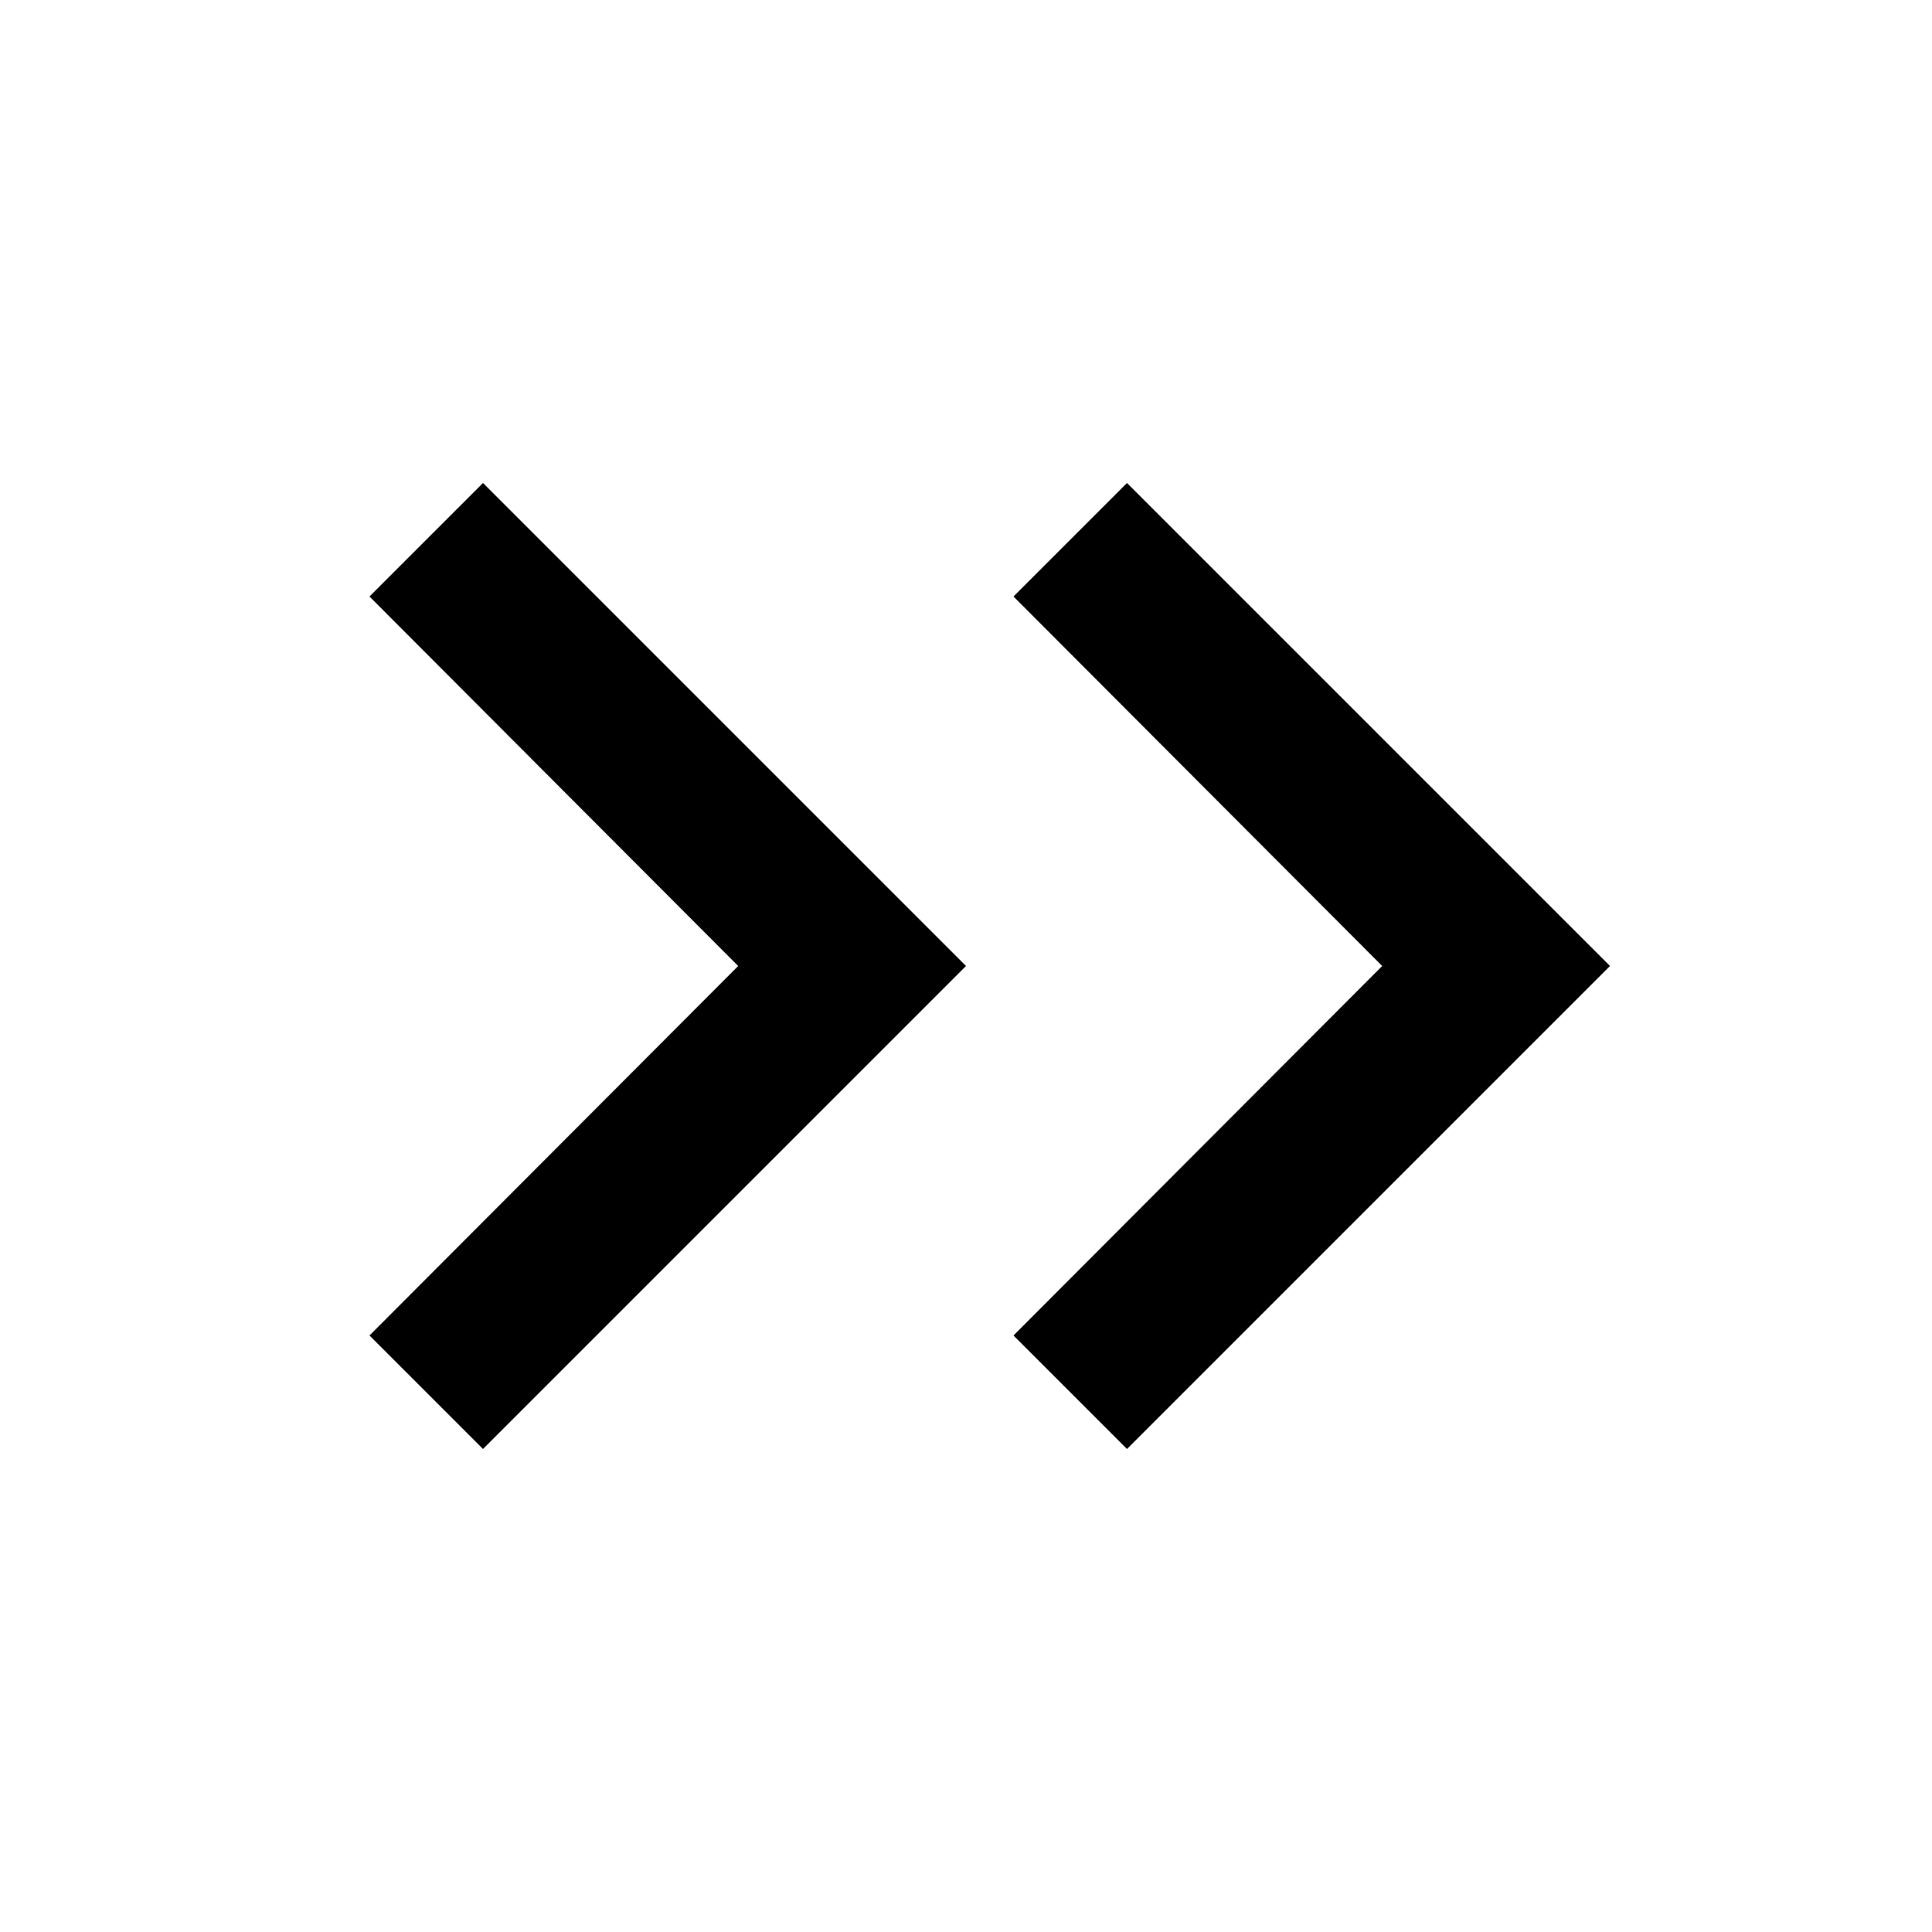
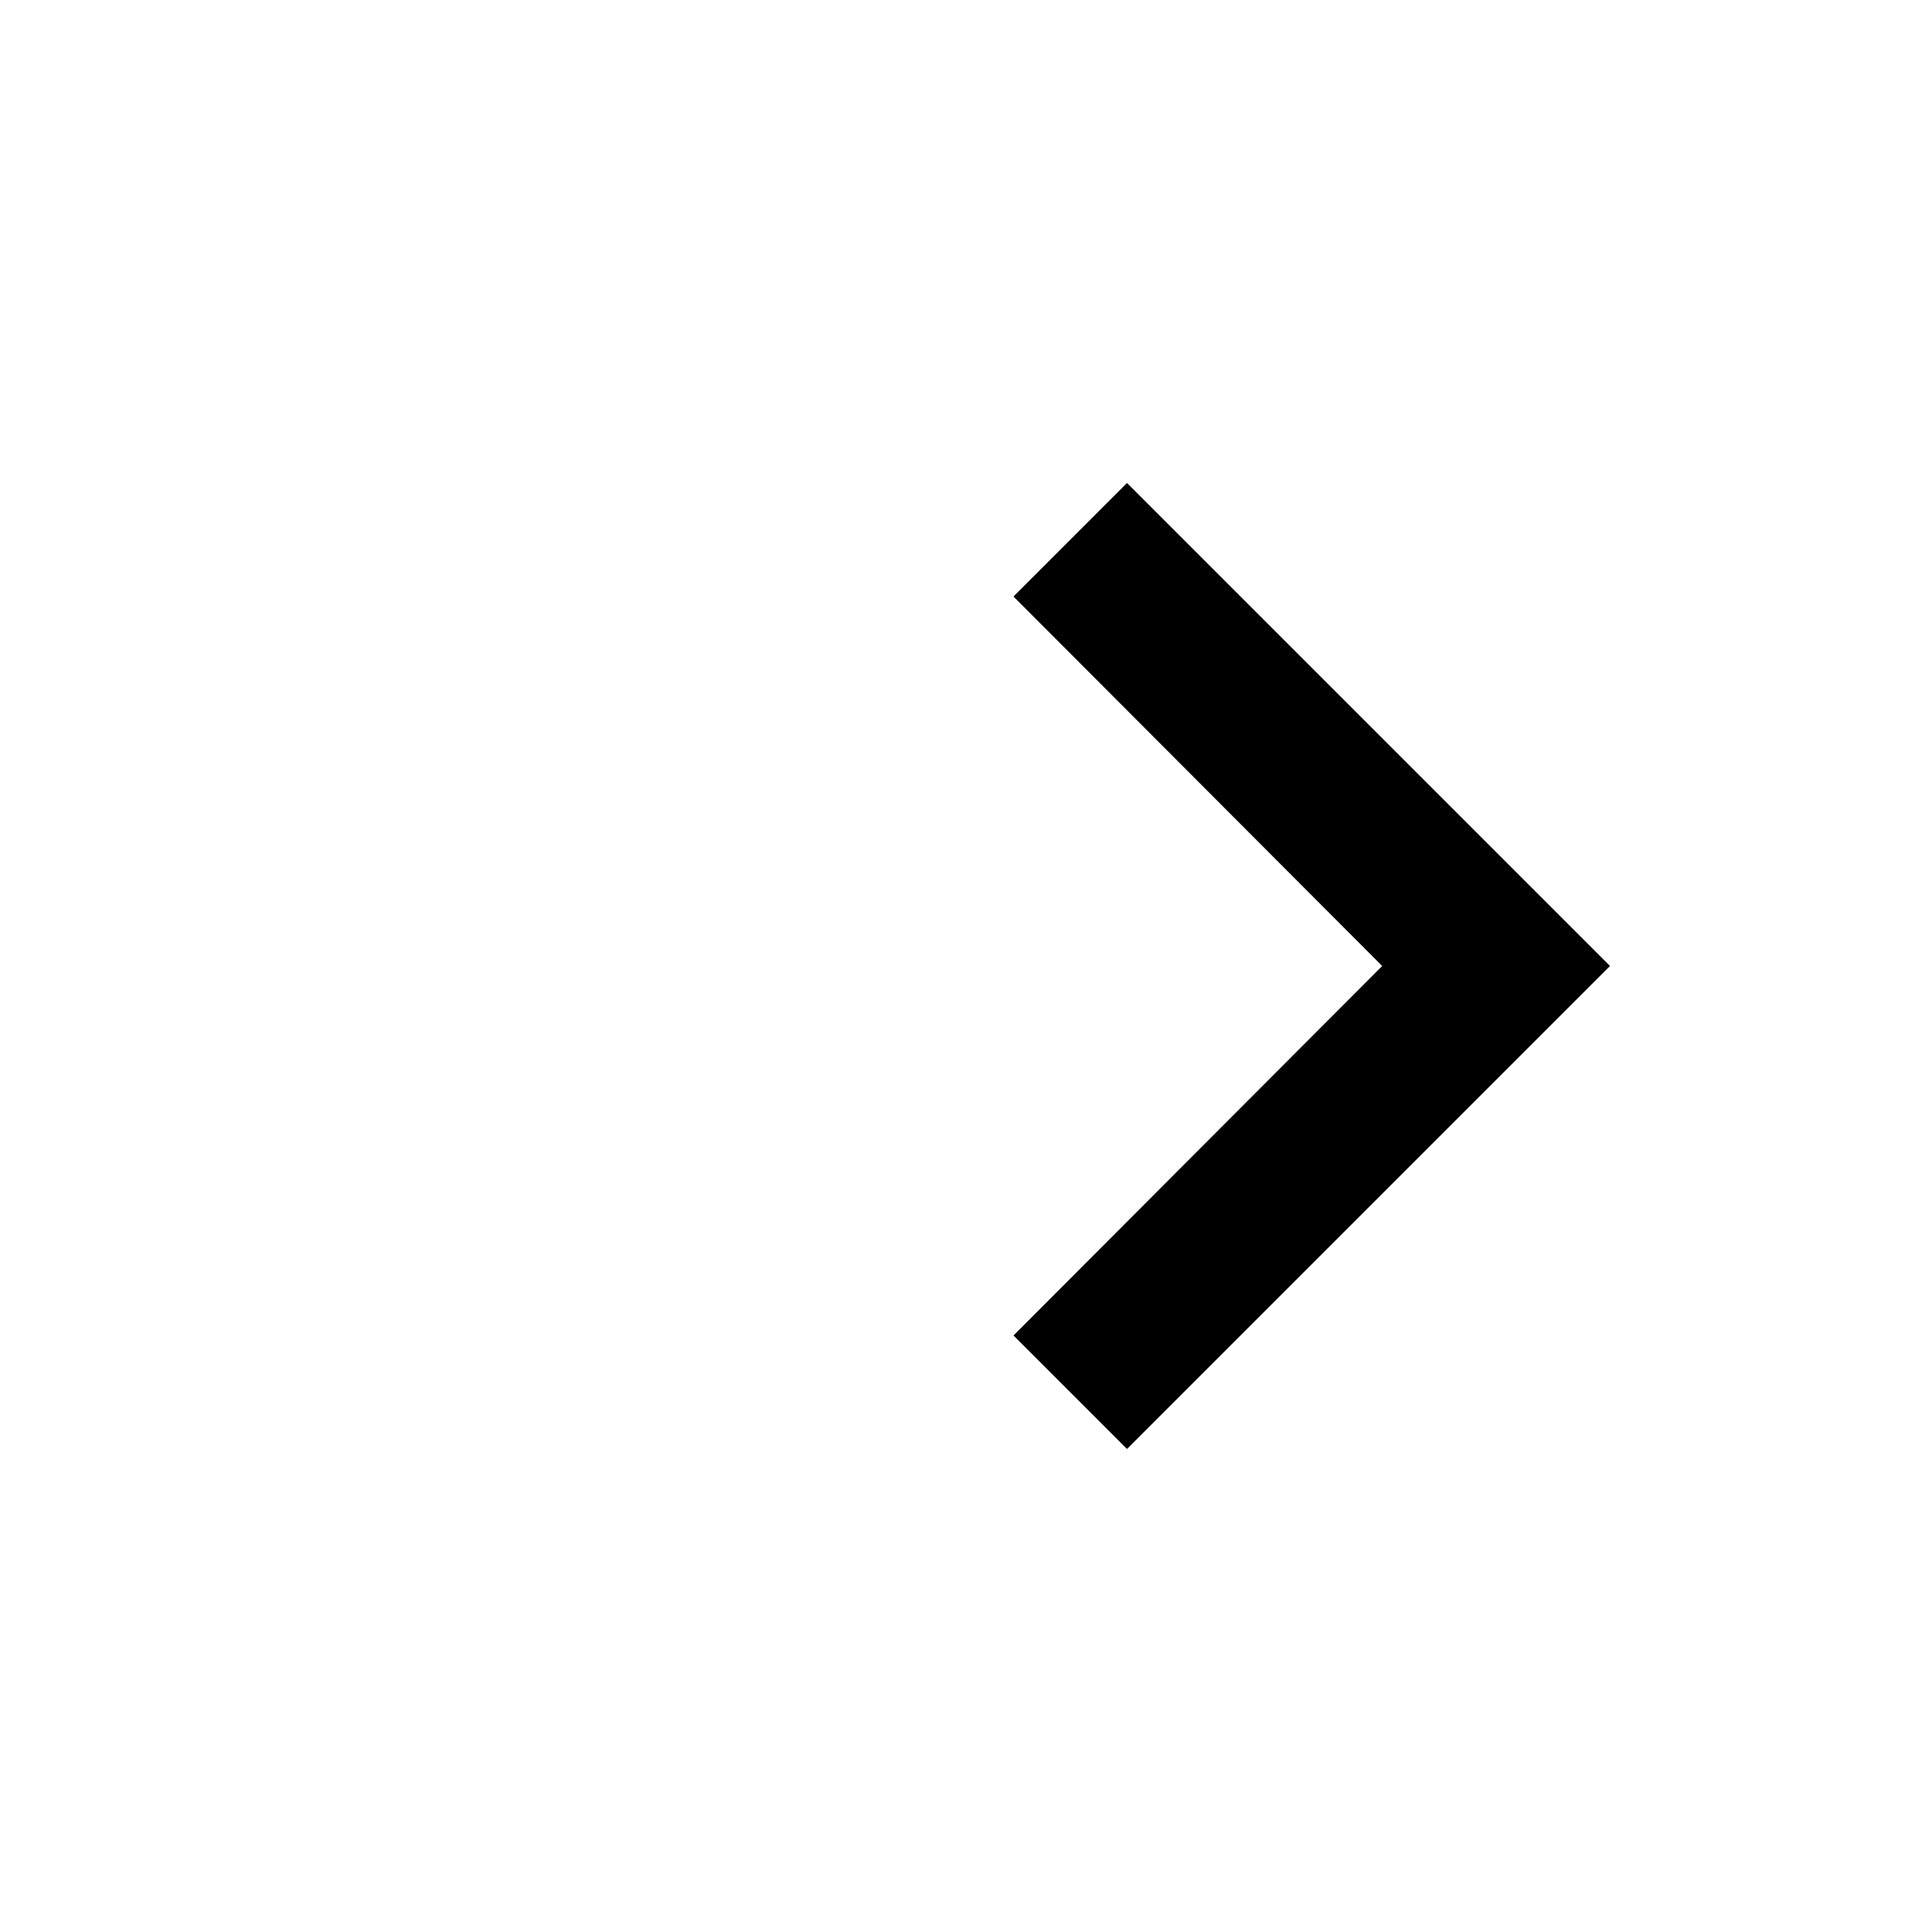
<svg xmlns="http://www.w3.org/2000/svg" width="24" height="24" viewBox="0 0 24 24">
  <g fill="none" fill-rule="evenodd">
-     <polygon points="0 0 24 0 24 24 0 24" />
    <g fill="#000" fill-rule="nonzero" transform="translate(4.59 6)">
      <polygon points="9.41 0 8 1.41 12.58 6 8 10.59 9.41 12 15.41 6" />
-       <polygon points="1.41 0 0 1.41 4.58 6 0 10.59 1.41 12 7.41 6" />
    </g>
  </g>
</svg>